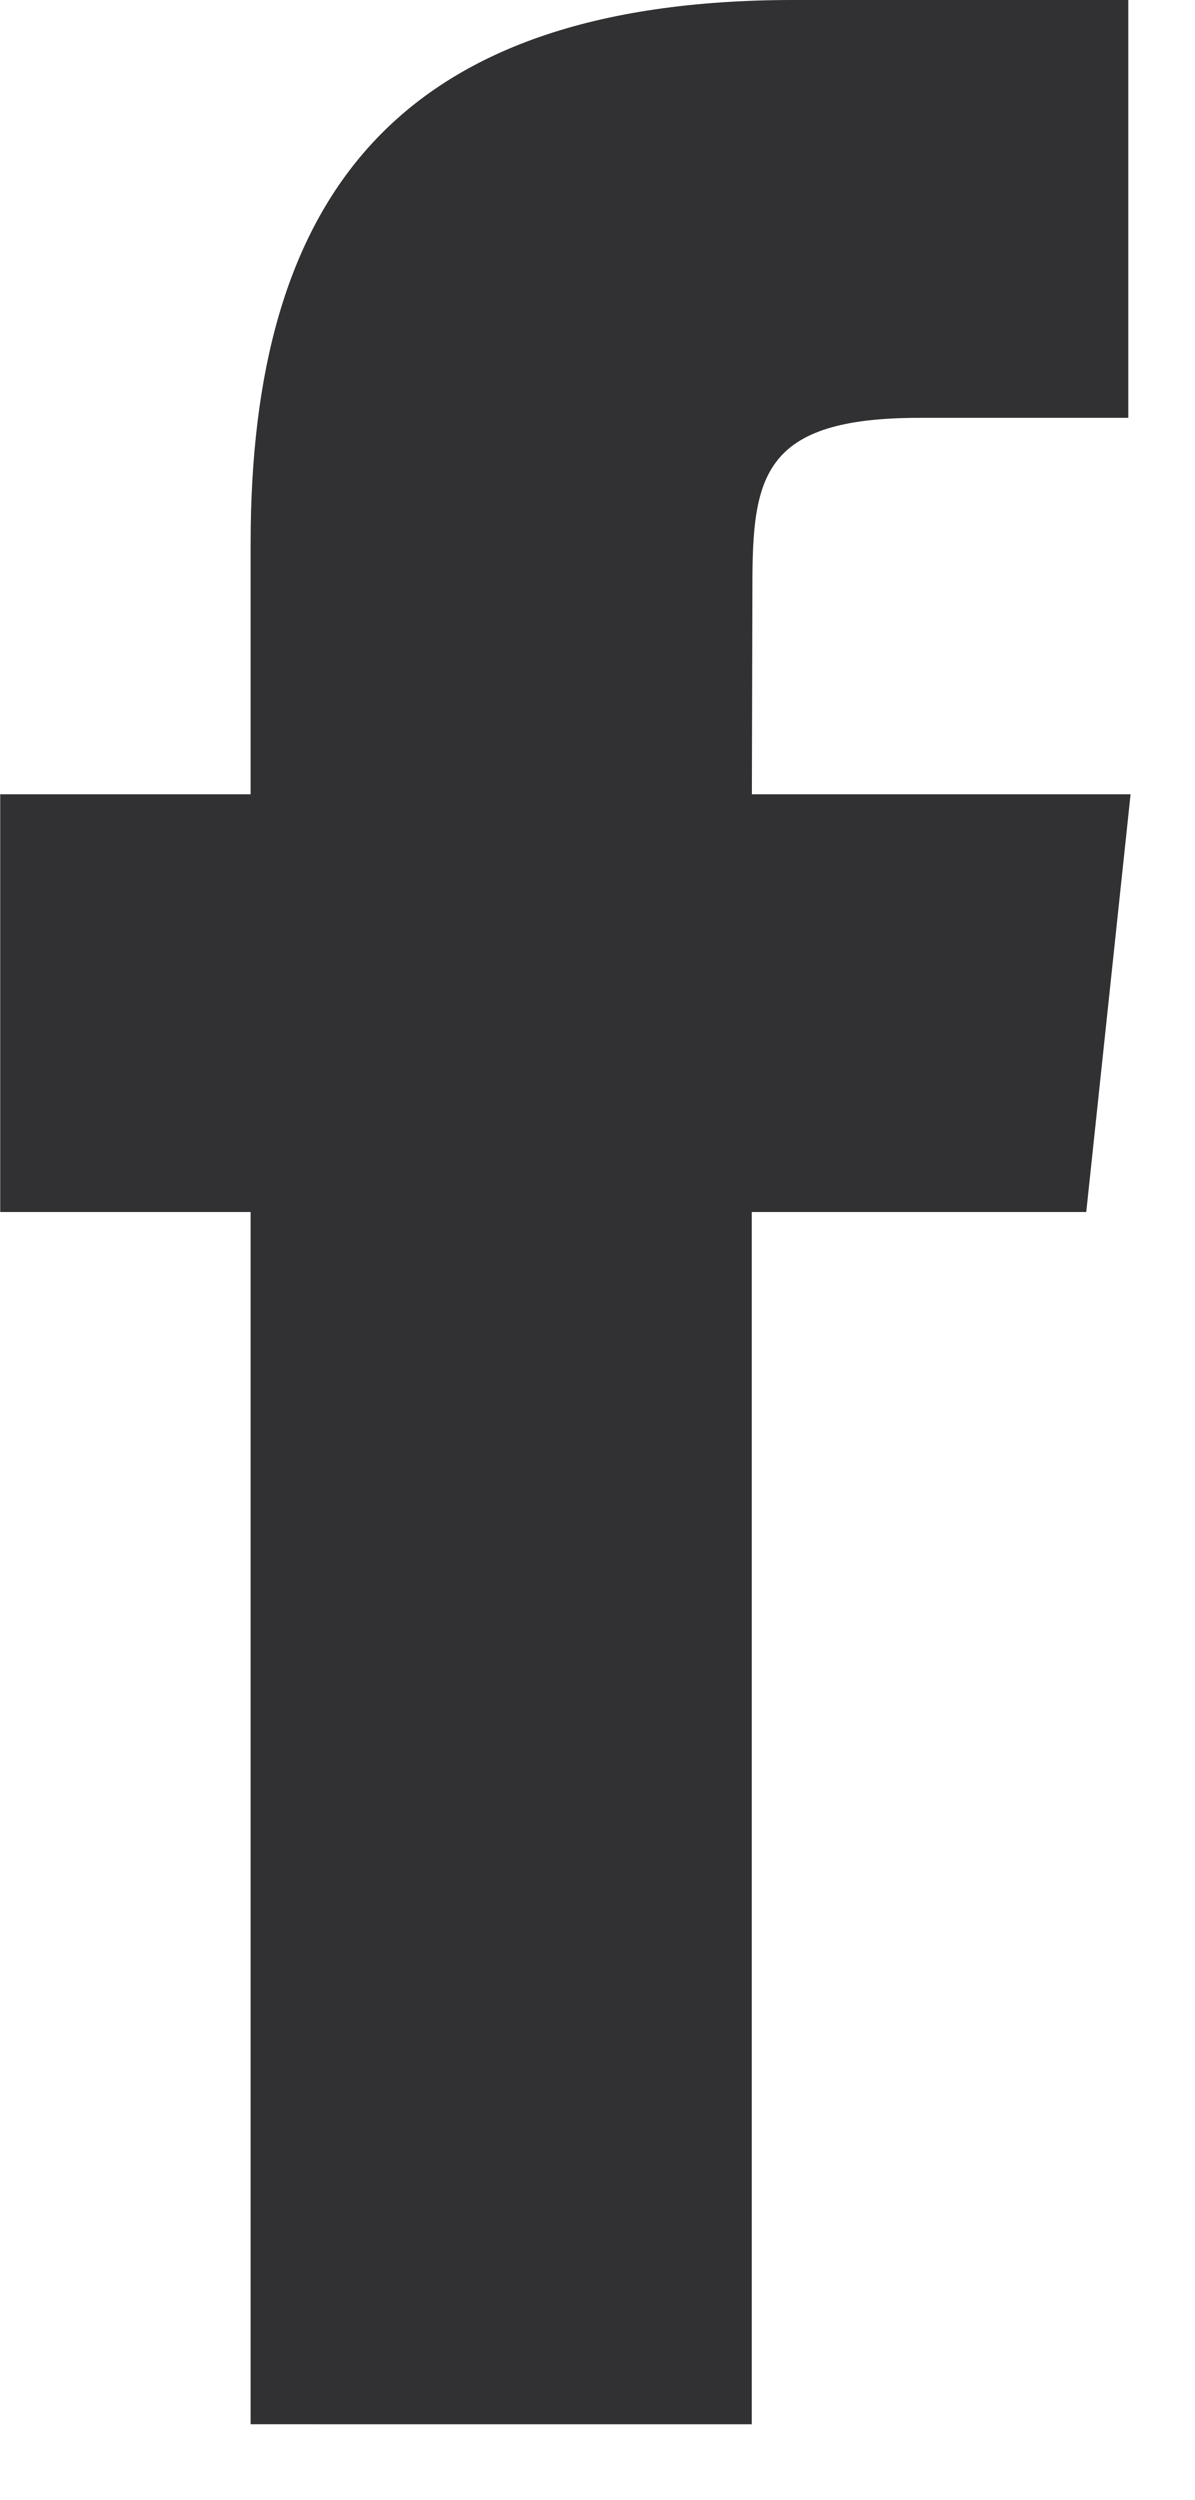
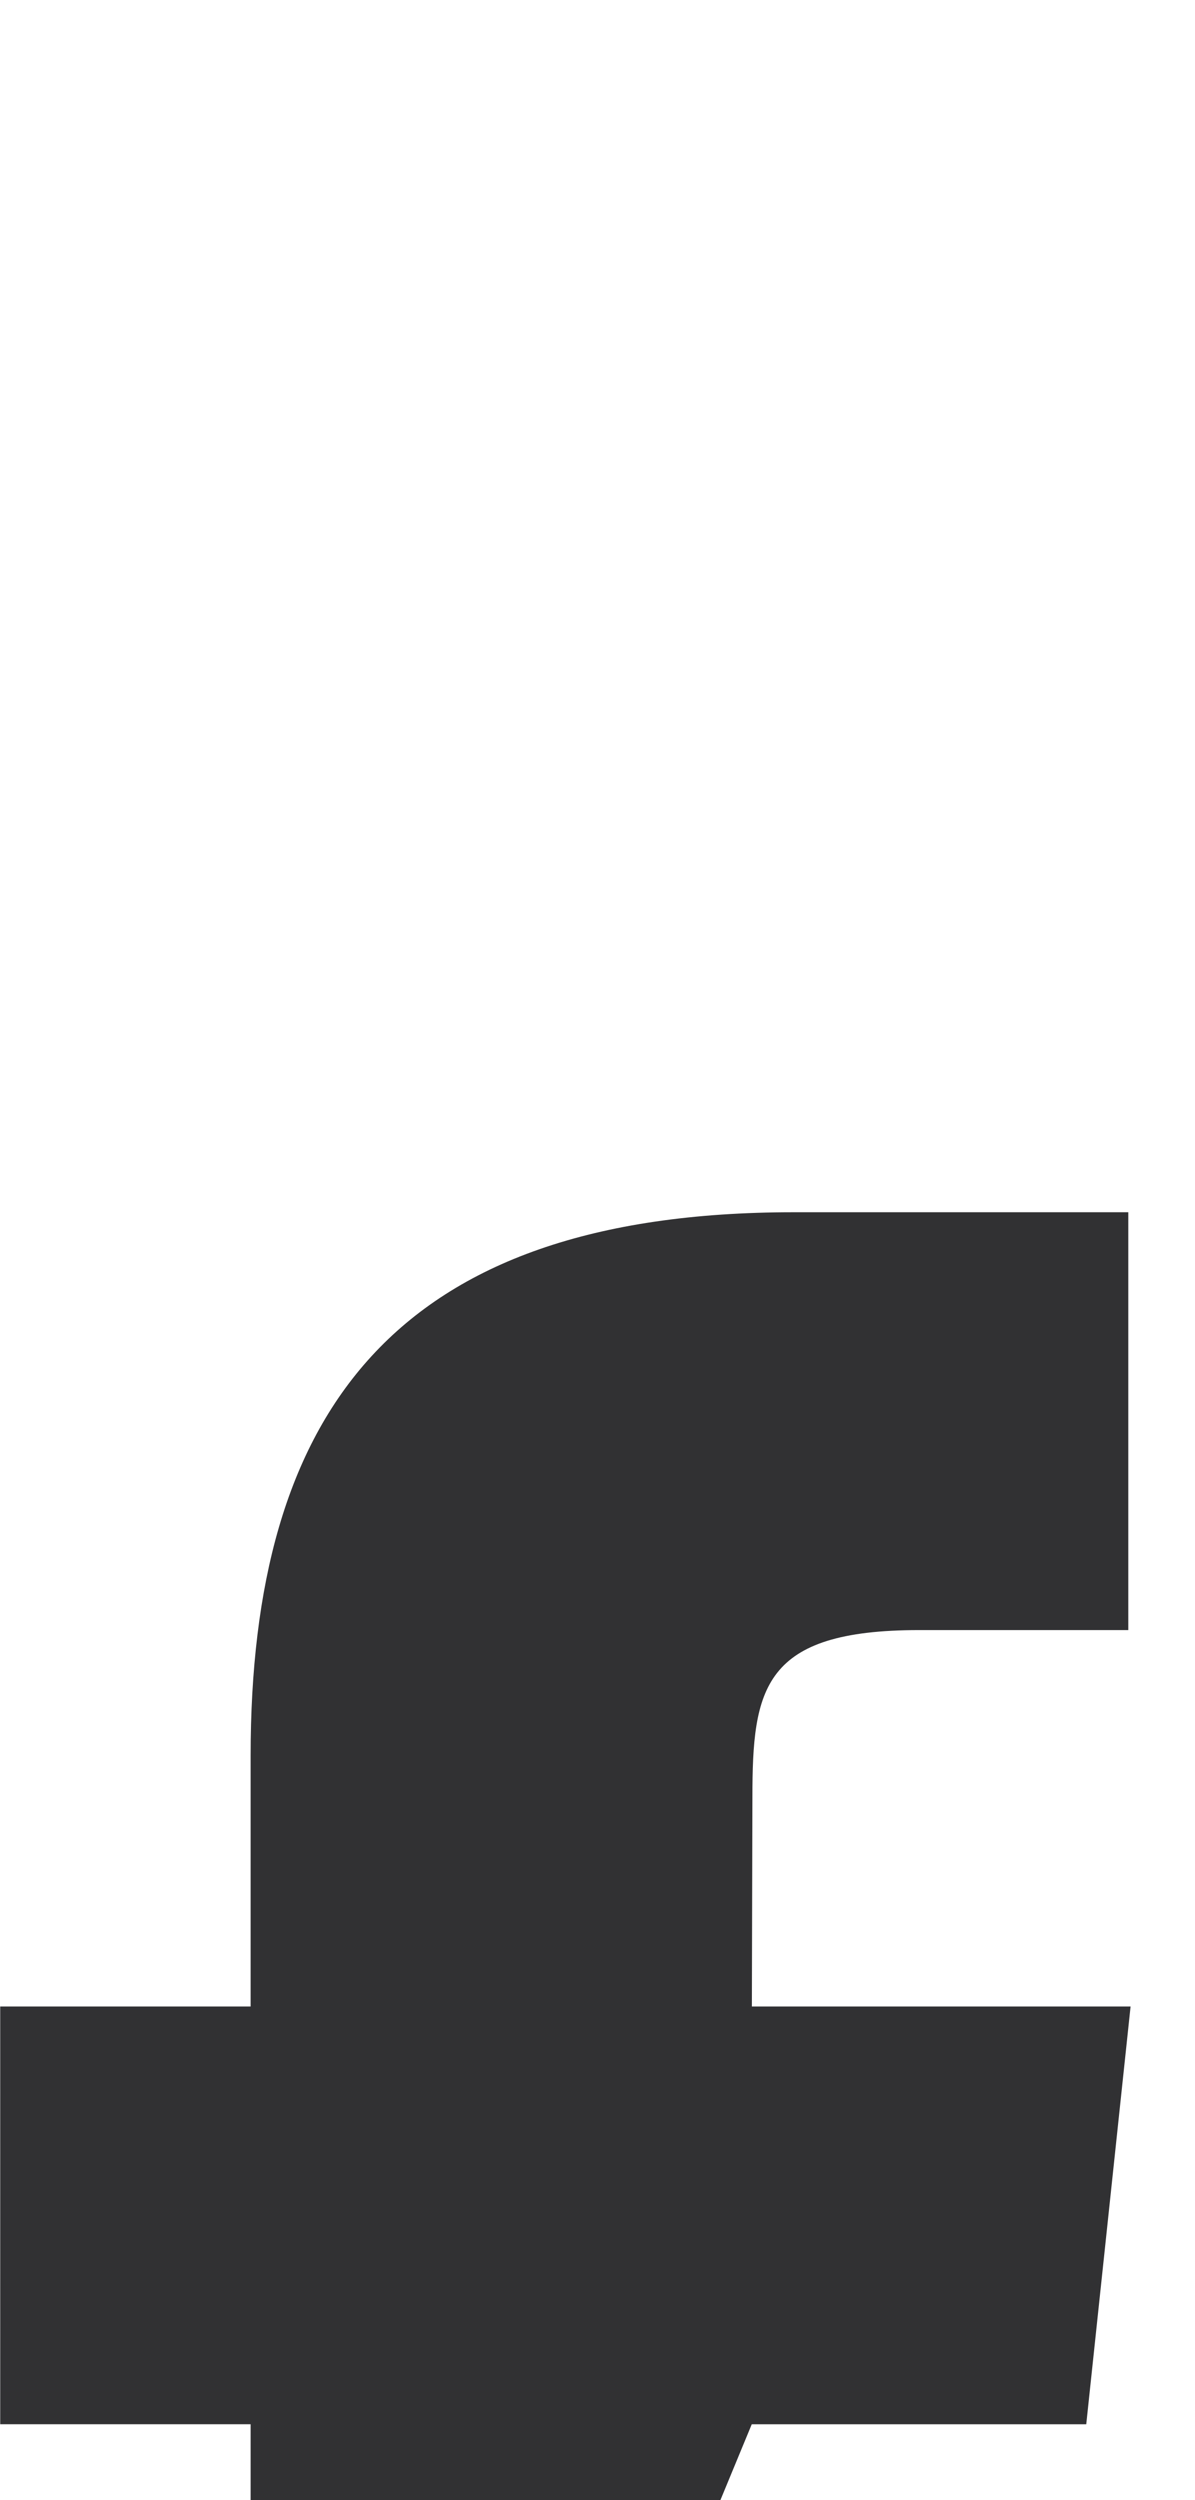
<svg xmlns="http://www.w3.org/2000/svg" fill="none" height="23" viewBox="0 0 11 23" width="11">
-   <path clip-rule="evenodd" d="m6.92 22.302v-11.152h3.079l.408-3.843h-3.486l.005-1.924c0-1.002.095-1.539 1.535-1.539h1.925v-3.844h-3.079c-3.698 0-5 1.864-5 5v2.307h-2.305v3.843h2.305v11.152z" fill="#313133" fill-rule="evenodd" />
+   <path clip-rule="evenodd" d="m6.92 22.302h3.079l.408-3.843h-3.486l.005-1.924c0-1.002.095-1.539 1.535-1.539h1.925v-3.844h-3.079c-3.698 0-5 1.864-5 5v2.307h-2.305v3.843h2.305v11.152z" fill="#313133" fill-rule="evenodd" />
</svg>